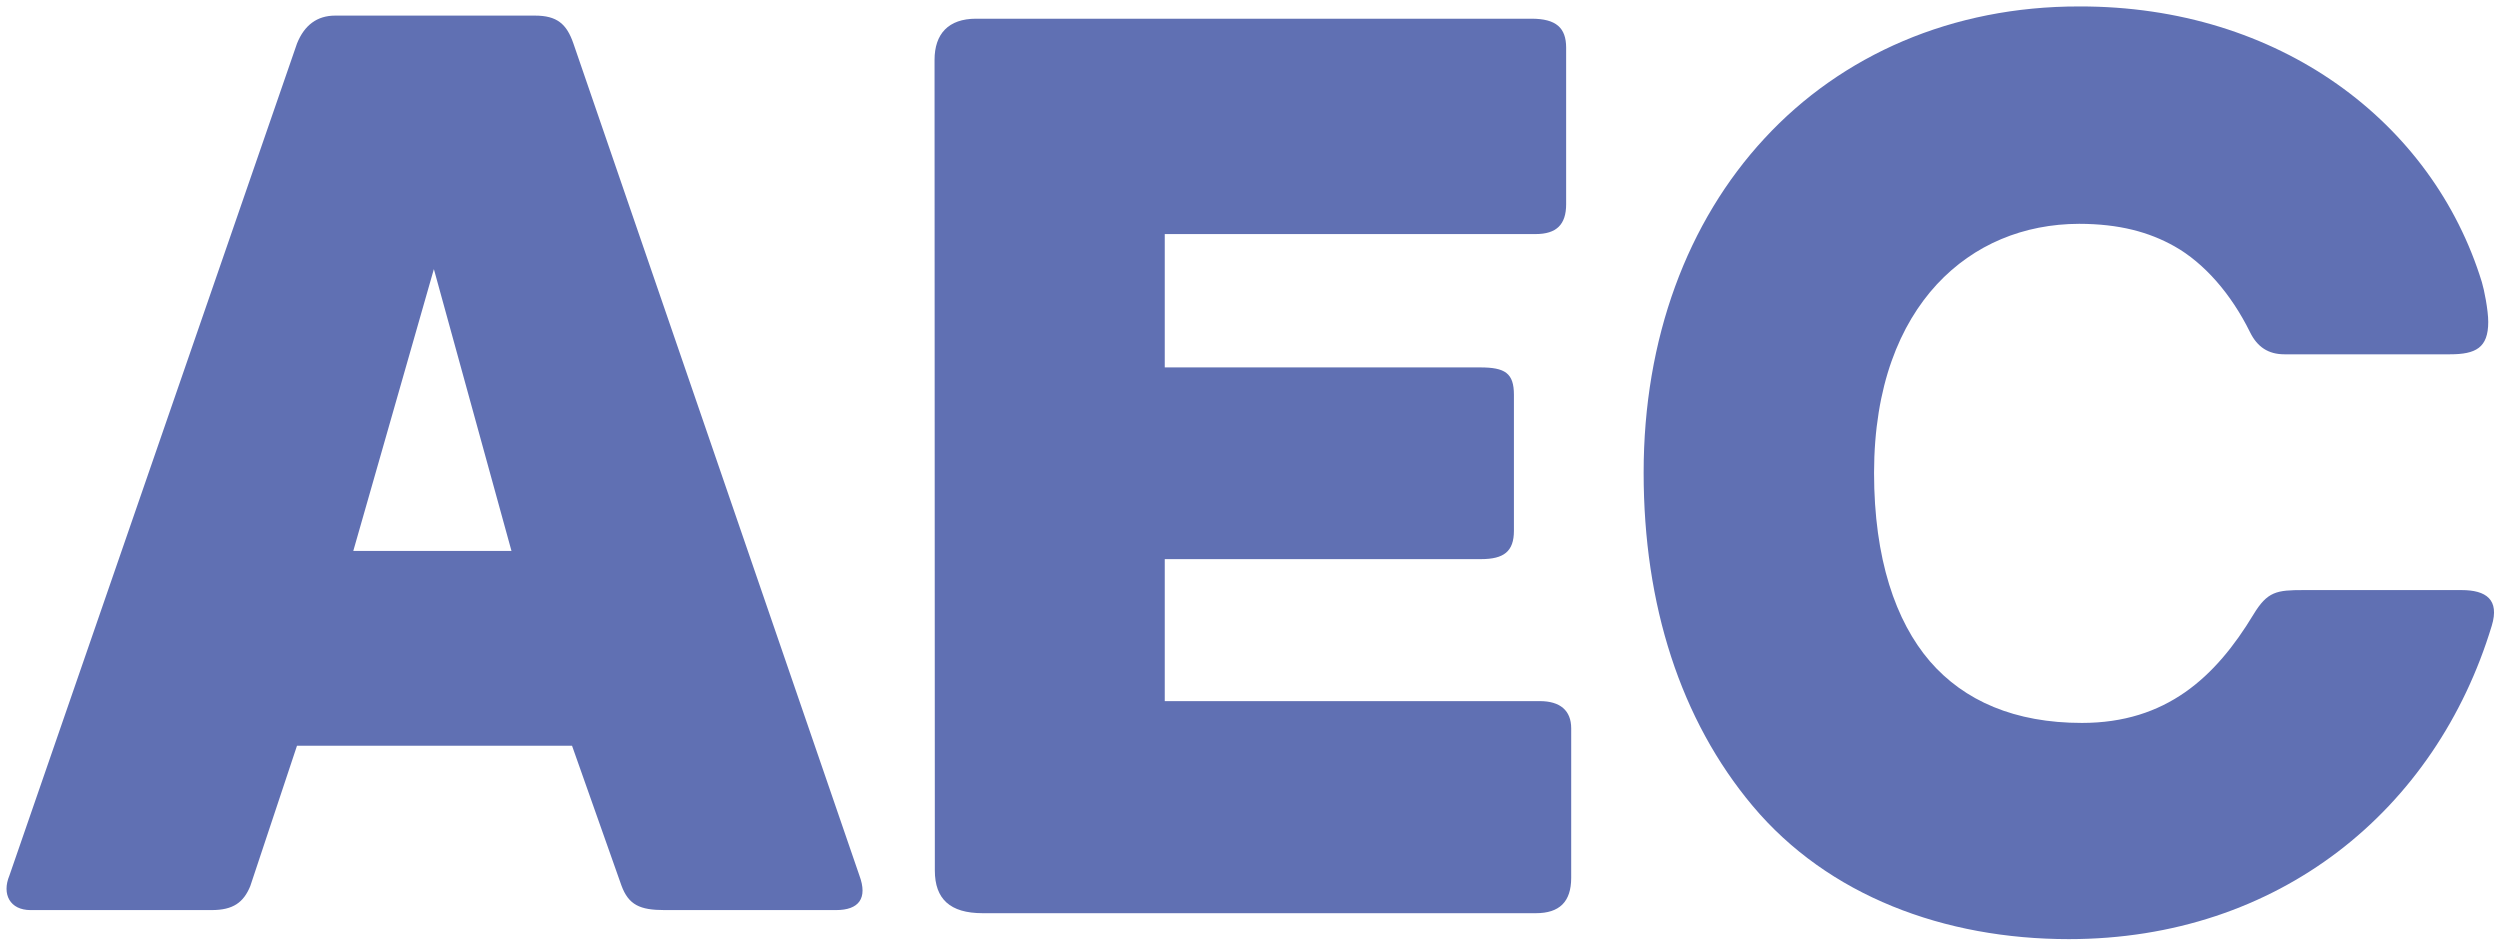
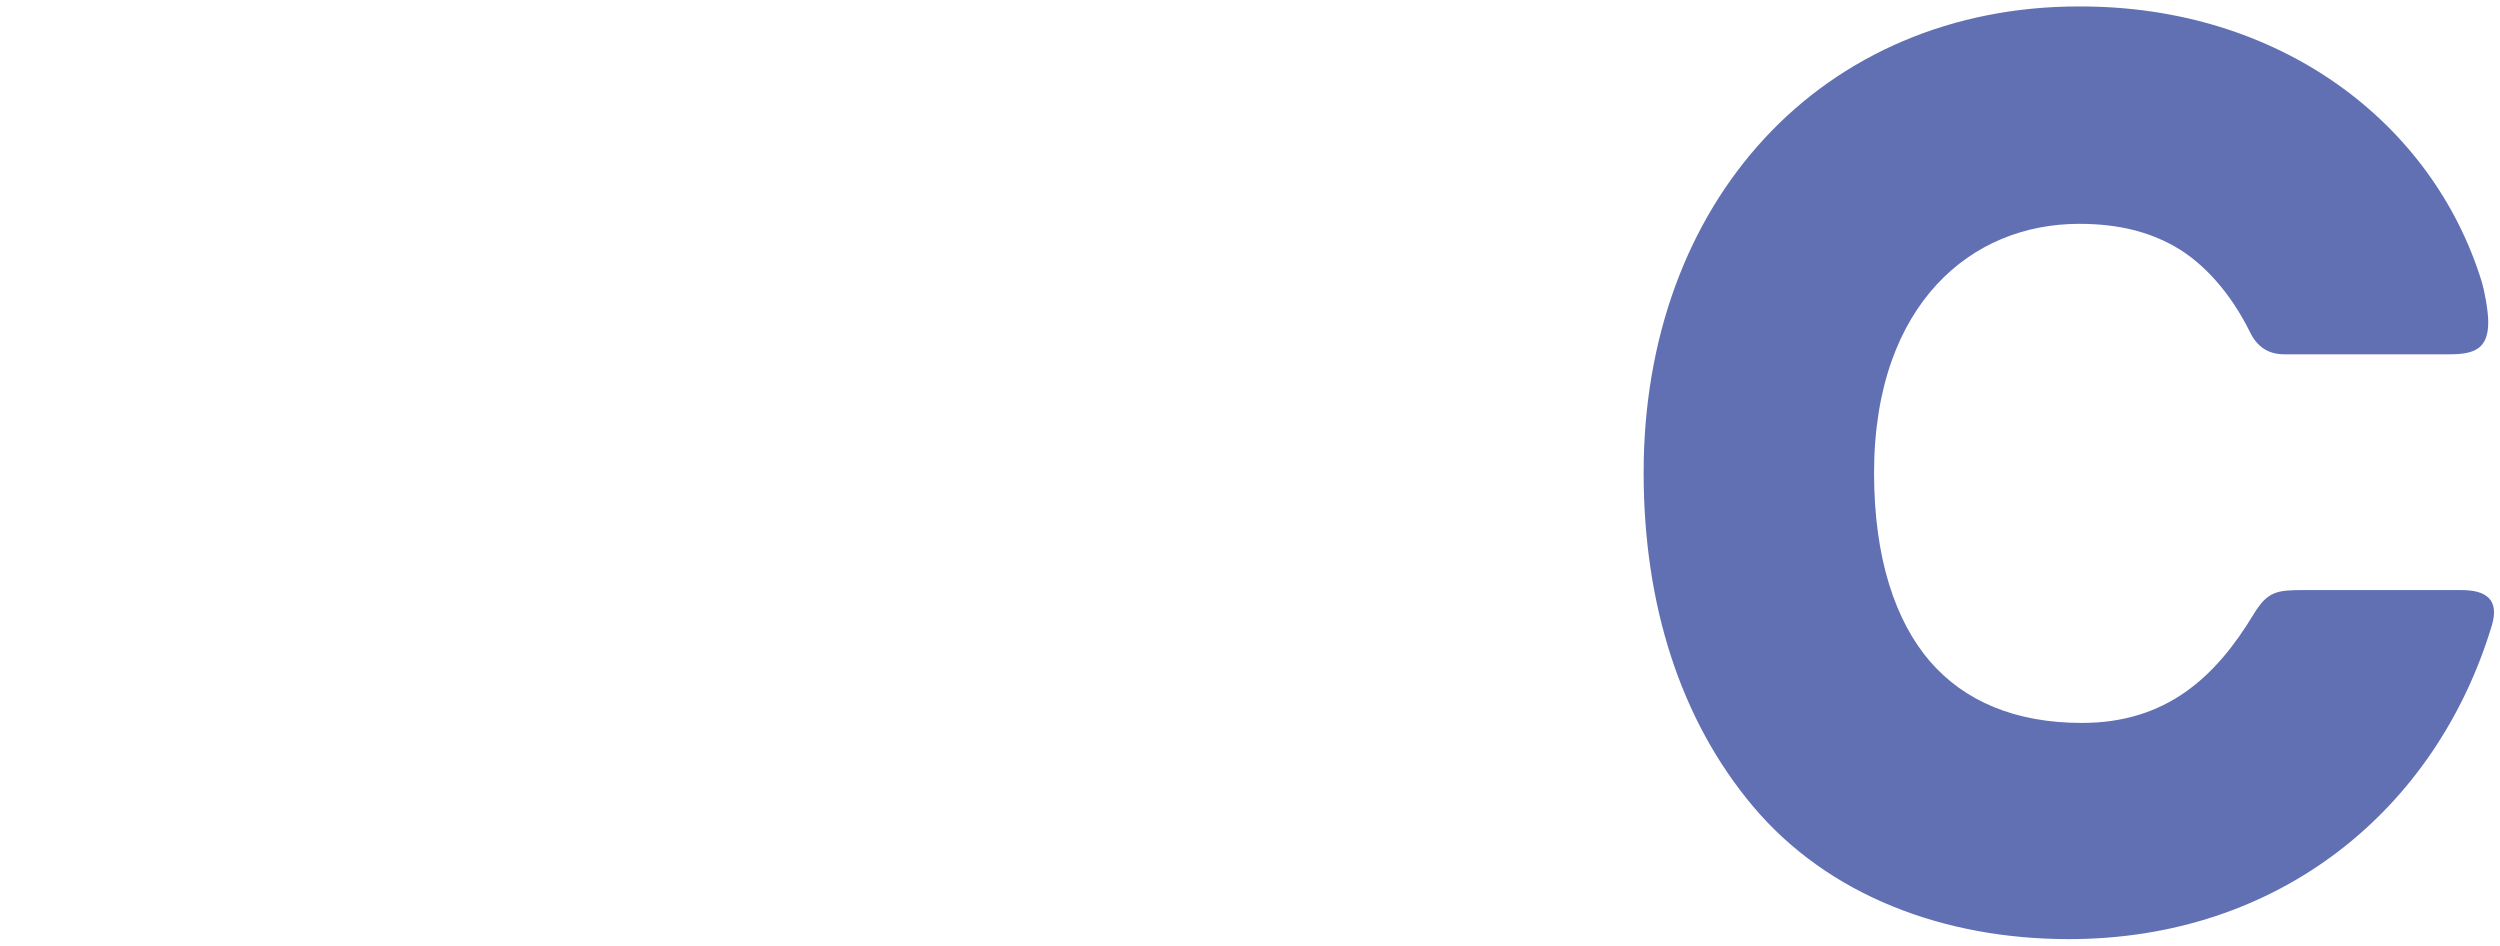
<svg xmlns="http://www.w3.org/2000/svg" width="100%" height="100%" viewBox="0 0 193 73" version="1.1" xml:space="preserve" style="fill-rule:evenodd;clip-rule:evenodd;stroke-linejoin:round;stroke-miterlimit:1.414;">
  <g transform="matrix(1,0,0,1,-351,-50)">
    <g>
      <g transform="matrix(1,0,0,1,417.343,53.882)">
-         <path d="M0,63.7L-22.075,-0.521C-22.597,-2.041 -23.349,-2.677 -25.044,-2.677L-40.469,-2.677C-41.858,-2.677 -42.845,-1.946 -43.415,-0.521L-65.616,63.708C-66.219,65.155 -65.569,66.377 -63.985,66.377C-63.973,66.377 -50,66.376 -50,66.376C-48.351,66.376 -47.541,65.793 -47.02,64.52L-43.415,53.688L-22.182,53.688L-18.37,64.474C-17.817,65.982 -16.935,66.376 -15.045,66.376L-1.798,66.376C-0.038,66.376 0.661,65.471 0,63.7M-39.069,38.649L-32.848,16.893L-26.857,38.649L-39.069,38.649Z" style="fill:rgb(96,112,179);fill-rule:nonzero;" />
-       </g>
+         </g>
      <g transform="matrix(1,0,0,1,541.03,77.403)">
        <path d="M0,18.151L-12.201,18.151C-14.259,18.151 -14.98,18.245 -16.062,20.034C-18.991,24.883 -22.803,28.407 -29.306,28.407C-34.475,28.407 -38.39,26.718 -41.047,23.644C-43.694,20.556 -45.352,15.731 -45.353,9.095C-45.343,2.392 -43.367,-2.35 -40.504,-5.451C-37.63,-8.545 -33.785,-10.113 -29.519,-10.124C-26.437,-10.118 -24.135,-9.497 -22.16,-8.387C-19.899,-7.114 -17.811,-4.766 -16.323,-1.749C-15.763,-0.609 -14.906,-0.051 -13.675,-0.051L-0.887,-0.051C1.095,-0.051 2.062,-0.552 2.062,-2.546C2.062,-3.464 1.744,-5.059 1.571,-5.619C-2.218,-17.962 -14.055,-26.946 -29.519,-26.905C-39.311,-26.919 -47.847,-23.17 -53.804,-16.725C-59.772,-10.287 -63.146,-1.256 -63.141,9.095C-63.143,19.277 -60.298,28.172 -54.72,34.819C-48.894,41.763 -39.914,45.097 -30.318,45.097C-14.123,45.097 -1.98,35.159 2.335,20.901C2.946,18.884 1.9,18.151 0,18.151" style="fill:rgb(96,112,179);fill-rule:nonzero;" />
      </g>
      <g transform="matrix(1,0,0,1,469.869,67.816)">
-         <path d="M0,36.31L-28.95,36.31L-28.95,25.348L-4.532,25.348C-2.784,25.348 -1.994,24.767 -1.994,23.16L-1.994,12.664C-1.994,10.988 -2.678,10.548 -4.607,10.548L-28.95,10.548L-28.95,0.254L-0.317,0.254C1.286,0.254 2.037,-0.475 2.037,-2.048L2.037,-14.134C2.037,-15.668 1.266,-16.372 -0.64,-16.372L-43.514,-16.372C-45.651,-16.372 -46.722,-15.203 -46.722,-13.187L-46.699,49.392C-46.699,51.58 -45.528,52.682 -43.017,52.682L-0.294,52.682C1.51,52.682 2.427,51.812 2.427,49.956L2.428,38.416C2.428,37.023 1.563,36.31 0,36.31" style="fill:rgb(96,112,179);fill-rule:nonzero;" />
-       </g>
+         </g>
    </g>
  </g>
</svg>